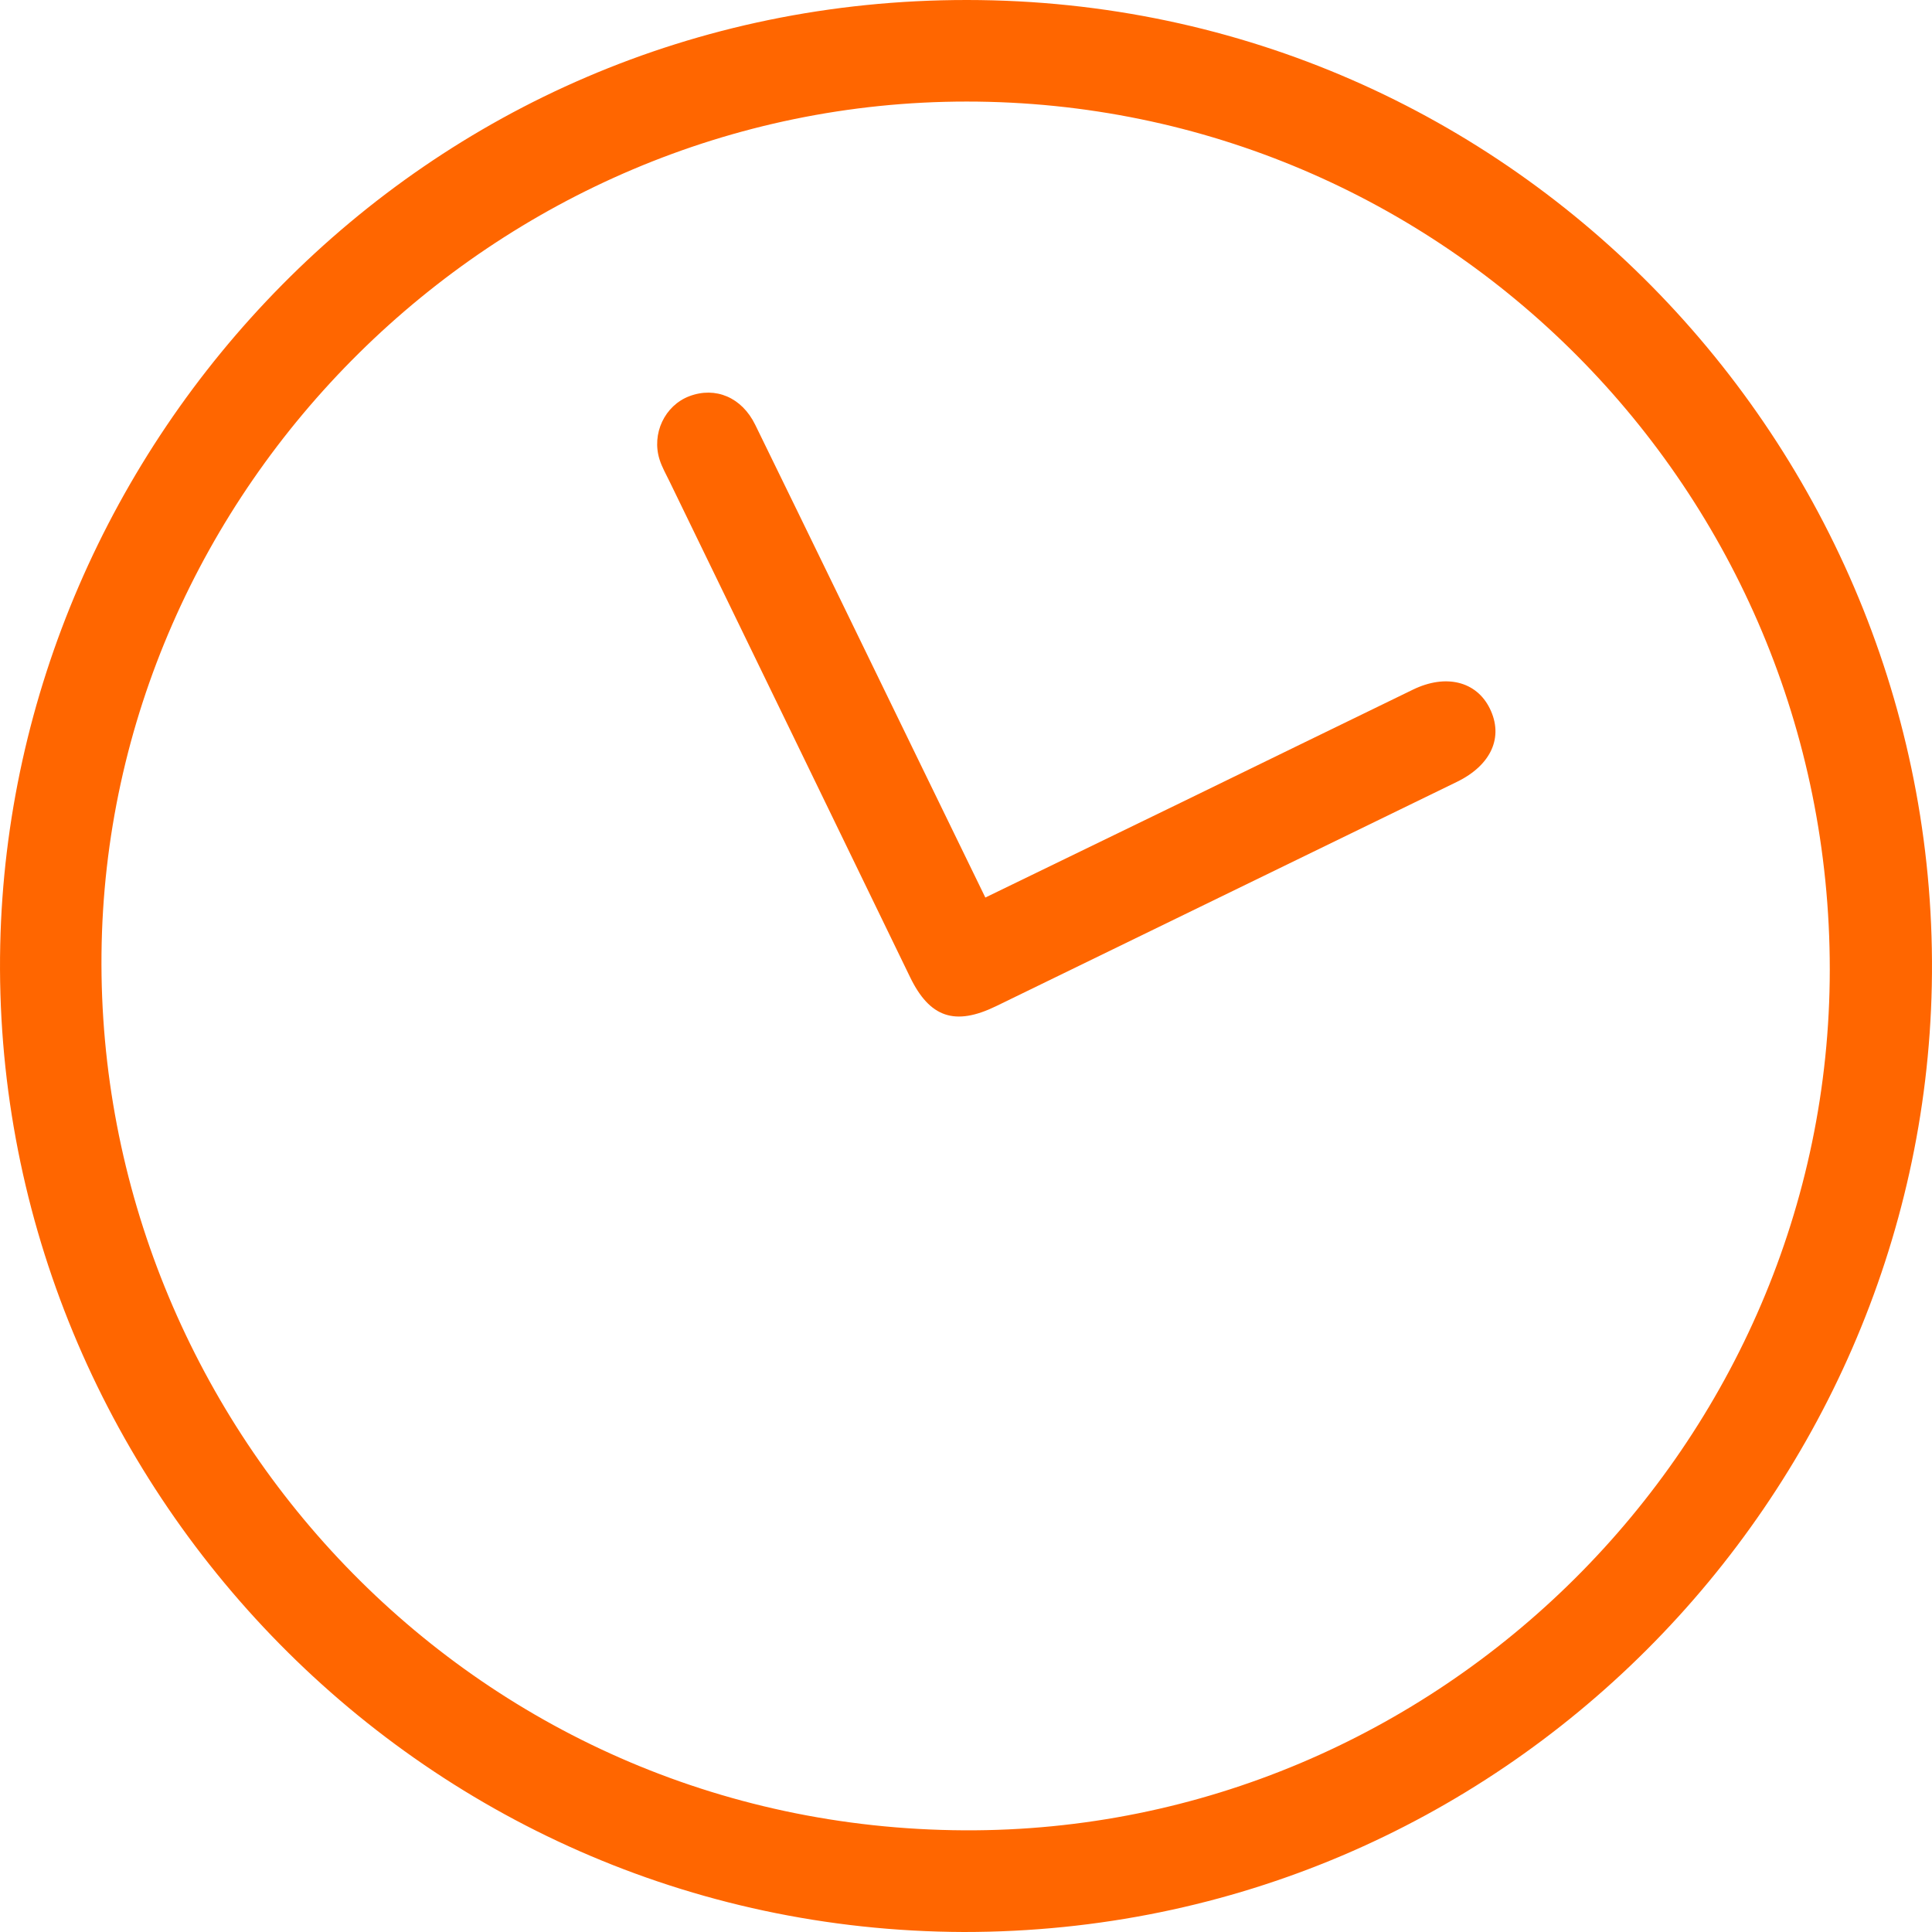
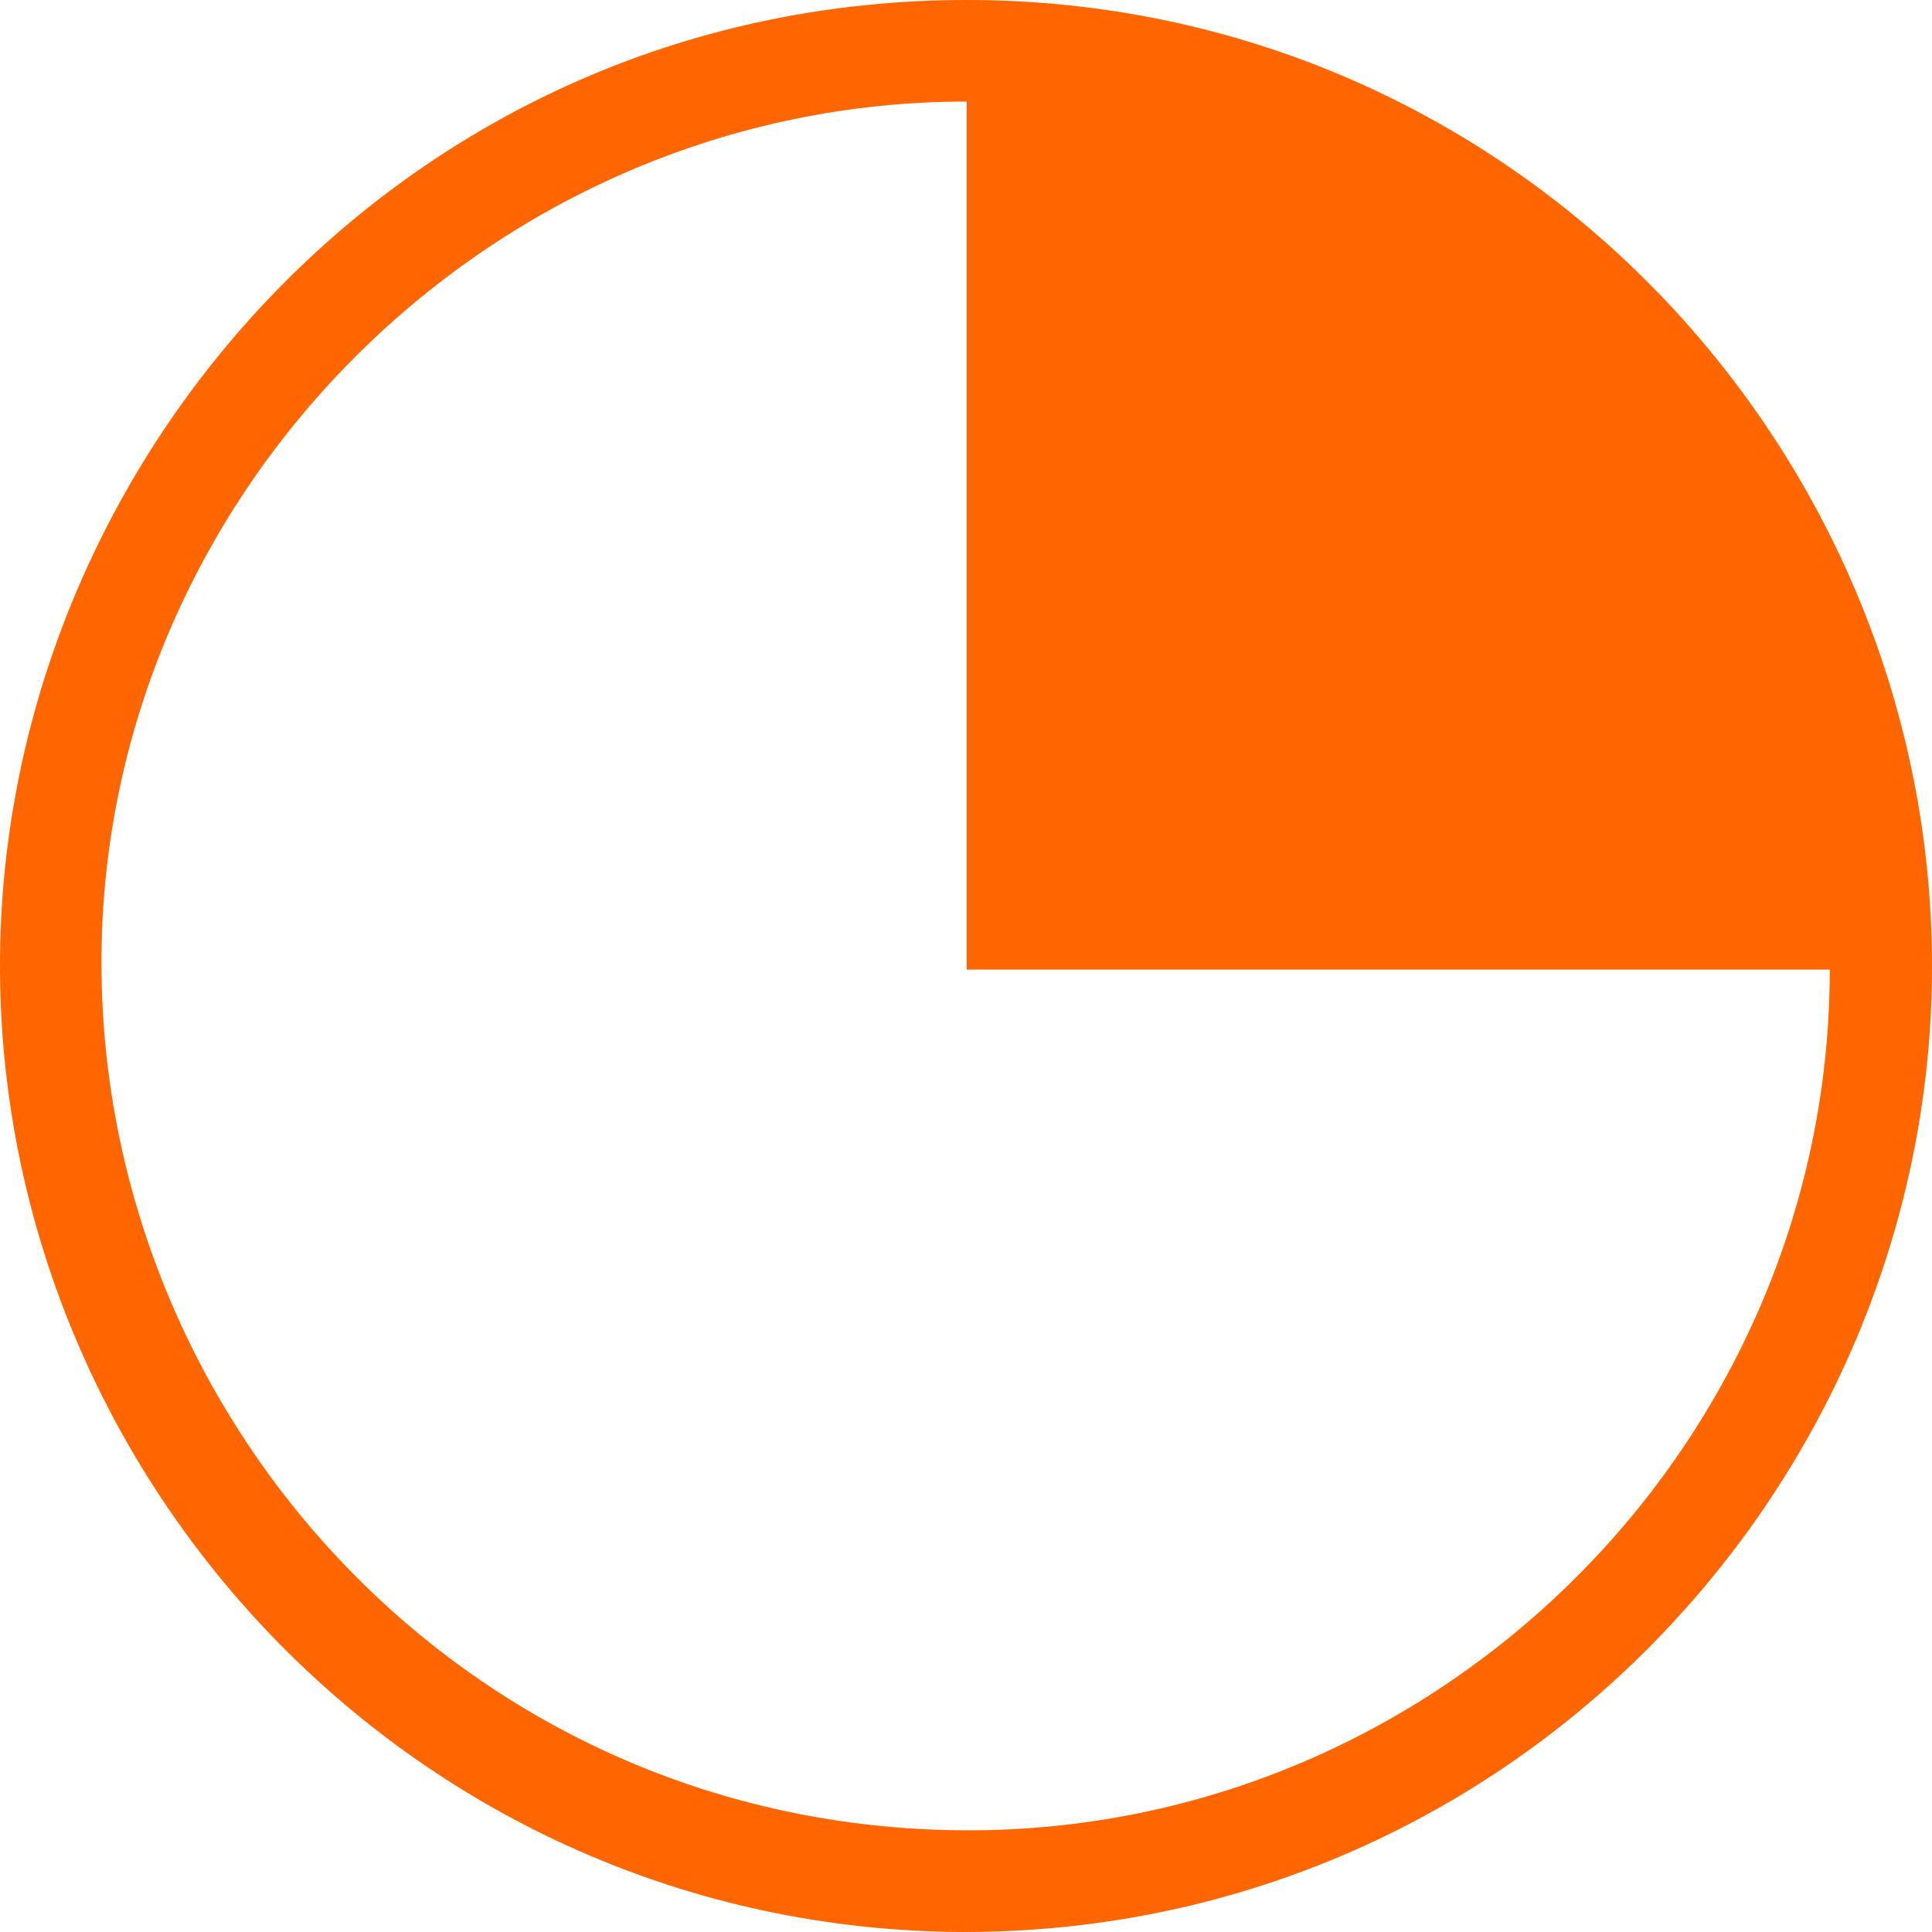
<svg xmlns="http://www.w3.org/2000/svg" width="76" height="76" viewBox="0 0 76 76" fill="none">
-   <path d="M37.912 76C16.274 75.925 -0.439 57.925 0.009 37.171C0.433 17.479 16.495 -0.012 38.045 6.01748e-06C59.732 0.012 76.411 17.997 75.992 38.773C75.589 58.8 59.183 76.005 37.912 76ZM38.027 3.995C19.469 3.995 4.177 19.211 3.993 37.52C3.809 55.859 18.465 71.901 37.929 72C56.62 72.094 71.973 56.759 71.979 38.141C71.985 19.28 56.788 3.995 38.027 3.995H38.027Z" fill="#FF6600" />
-   <path d="M38.761 35.307C41.388 34.032 43.934 32.798 46.479 31.561C49.514 30.084 52.546 28.6 55.583 27.128C56.877 26.5 58.076 26.801 58.602 27.864C59.162 28.994 58.661 30.1 57.308 30.758C51.266 33.696 45.226 36.637 39.186 39.579C37.563 40.369 36.571 40.028 35.8 38.437C32.65 31.936 29.493 25.439 26.339 18.941C26.202 18.657 26.041 18.379 25.947 18.081C25.622 17.06 26.152 15.951 27.116 15.586C28.141 15.198 29.177 15.624 29.708 16.709C31.911 21.214 34.099 25.727 36.293 30.237C37.104 31.904 37.916 33.571 38.761 35.307L38.761 35.307Z" fill="#FF6600" />
+   <path d="M37.912 76C16.274 75.925 -0.439 57.925 0.009 37.171C0.433 17.479 16.495 -0.012 38.045 6.01748e-06C59.732 0.012 76.411 17.997 75.992 38.773C75.589 58.8 59.183 76.005 37.912 76ZM38.027 3.995C19.469 3.995 4.177 19.211 3.993 37.52C3.809 55.859 18.465 71.901 37.929 72C56.62 72.094 71.973 56.759 71.979 38.141H38.027Z" fill="#FF6600" />
</svg>